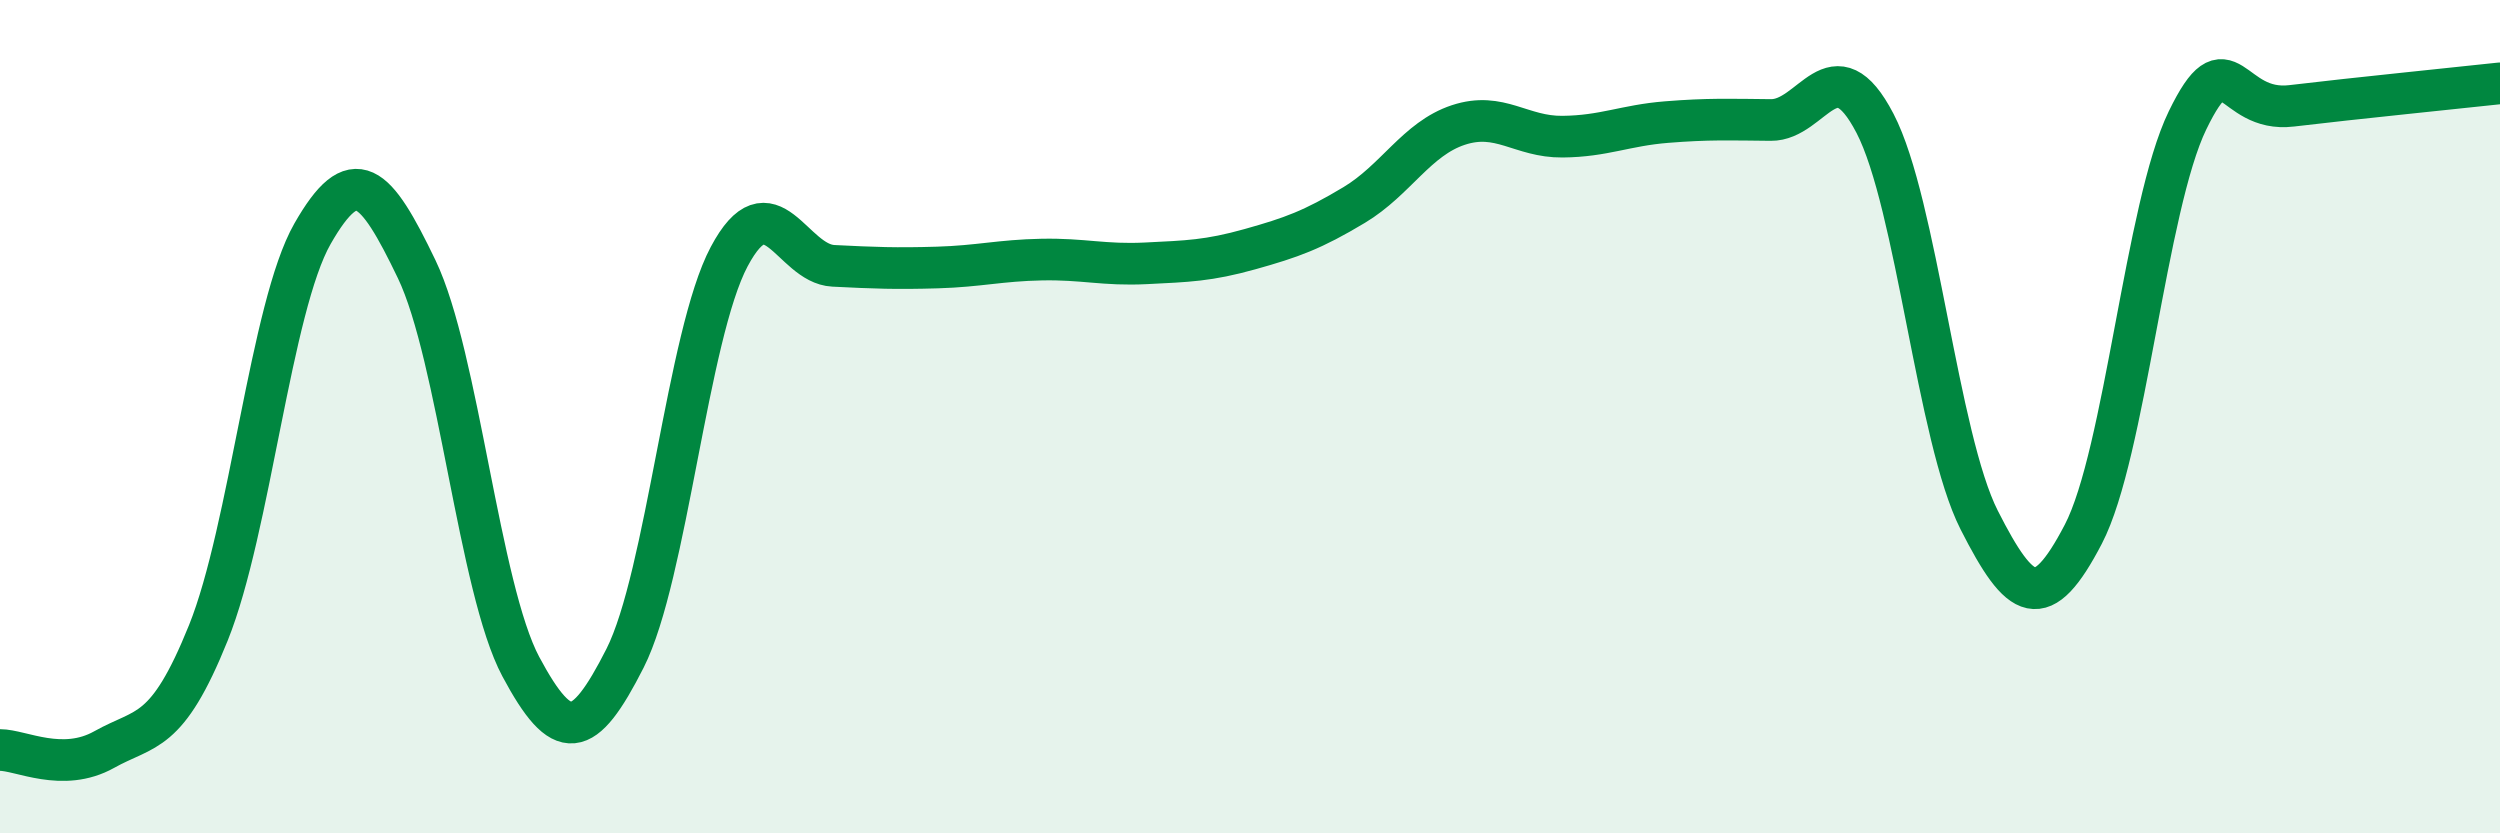
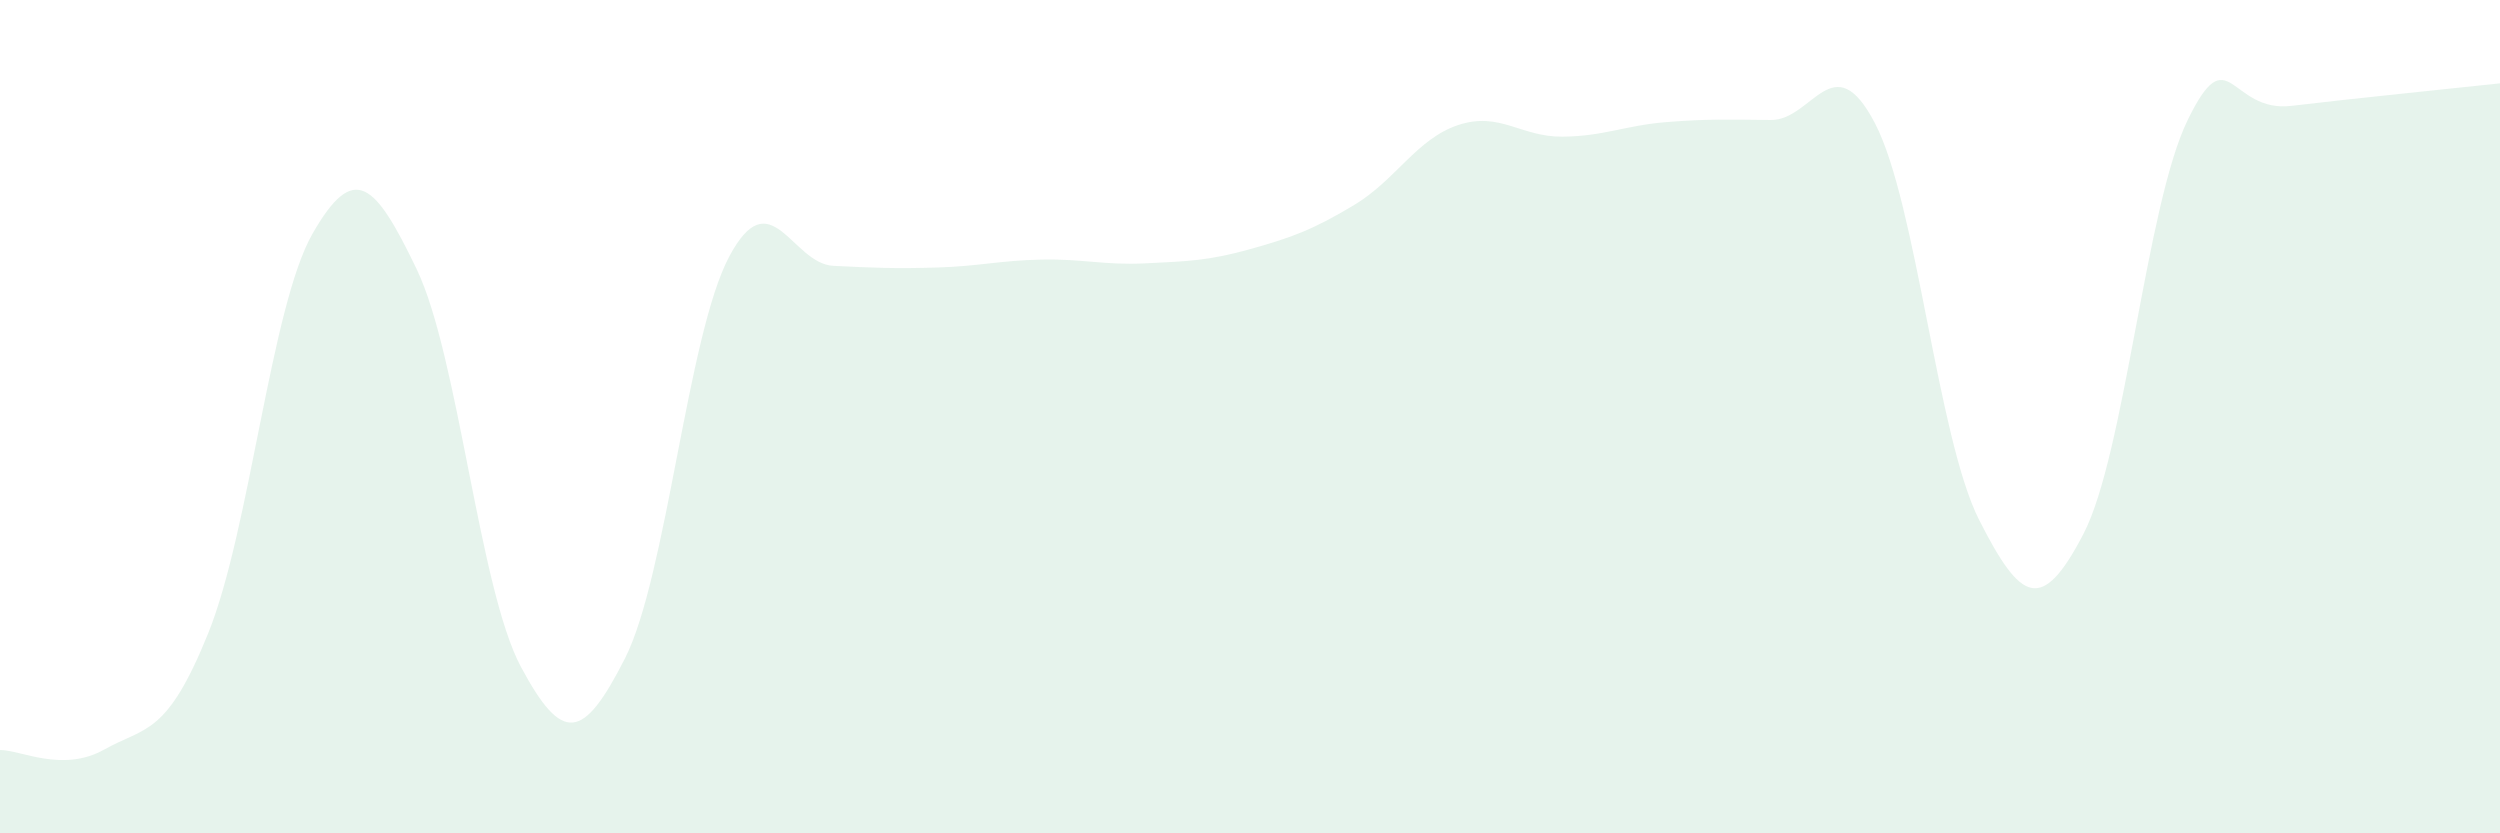
<svg xmlns="http://www.w3.org/2000/svg" width="60" height="20" viewBox="0 0 60 20">
  <path d="M 0,18 C 0.5,18 1.5,18.55 2.5,17.99 C 3.5,17.43 4,17.67 5,15.19 C 6,12.71 6.5,7.36 7.5,5.61 C 8.5,3.86 9,4.38 10,6.46 C 11,8.54 11.5,14.13 12.5,16 C 13.5,17.87 14,17.77 15,15.8 C 16,13.83 16.5,8.04 17.5,6.16 C 18.5,4.28 19,6.33 20,6.38 C 21,6.43 21.5,6.45 22.5,6.42 C 23.5,6.39 24,6.25 25,6.23 C 26,6.21 26.5,6.37 27.5,6.32 C 28.5,6.27 29,6.26 30,5.98 C 31,5.7 31.5,5.52 32.5,4.92 C 33.5,4.32 34,3.33 35,3 C 36,2.67 36.5,3.29 37.5,3.28 C 38.5,3.27 39,3.01 40,2.93 C 41,2.85 41.5,2.87 42.5,2.88 C 43.5,2.89 44,1.04 45,2.96 C 46,4.88 46.5,10.51 47.5,12.48 C 48.5,14.45 49,14.74 50,12.82 C 51,10.9 51.5,4.95 52.5,2.89 C 53.5,0.83 53.5,2.72 55,2.54 C 56.5,2.36 59,2.11 60,2L60 20L0 20Z" fill="#008740" opacity="0.1" stroke-linecap="round" stroke-linejoin="round" />
-   <path d="M 0,18 C 0.5,18 1.5,18.55 2.5,17.99 C 3.5,17.43 4,17.67 5,15.19 C 6,12.71 6.5,7.36 7.5,5.61 C 8.5,3.86 9,4.38 10,6.46 C 11,8.54 11.5,14.13 12.5,16 C 13.5,17.87 14,17.77 15,15.8 C 16,13.83 16.5,8.04 17.5,6.16 C 18.5,4.28 19,6.33 20,6.38 C 21,6.43 21.5,6.45 22.5,6.42 C 23.5,6.39 24,6.25 25,6.23 C 26,6.21 26.5,6.37 27.5,6.32 C 28.5,6.27 29,6.26 30,5.98 C 31,5.7 31.5,5.52 32.5,4.92 C 33.5,4.32 34,3.33 35,3 C 36,2.67 36.5,3.29 37.5,3.28 C 38.5,3.27 39,3.01 40,2.93 C 41,2.85 41.5,2.87 42.5,2.88 C 43.5,2.89 44,1.04 45,2.96 C 46,4.88 46.5,10.51 47.5,12.48 C 48.5,14.45 49,14.74 50,12.82 C 51,10.9 51.5,4.95 52.5,2.89 C 53.5,0.83 53.5,2.72 55,2.54 C 56.5,2.36 59,2.11 60,2" stroke="#008740" stroke-width="1" fill="none" stroke-linecap="round" stroke-linejoin="round" />
</svg>